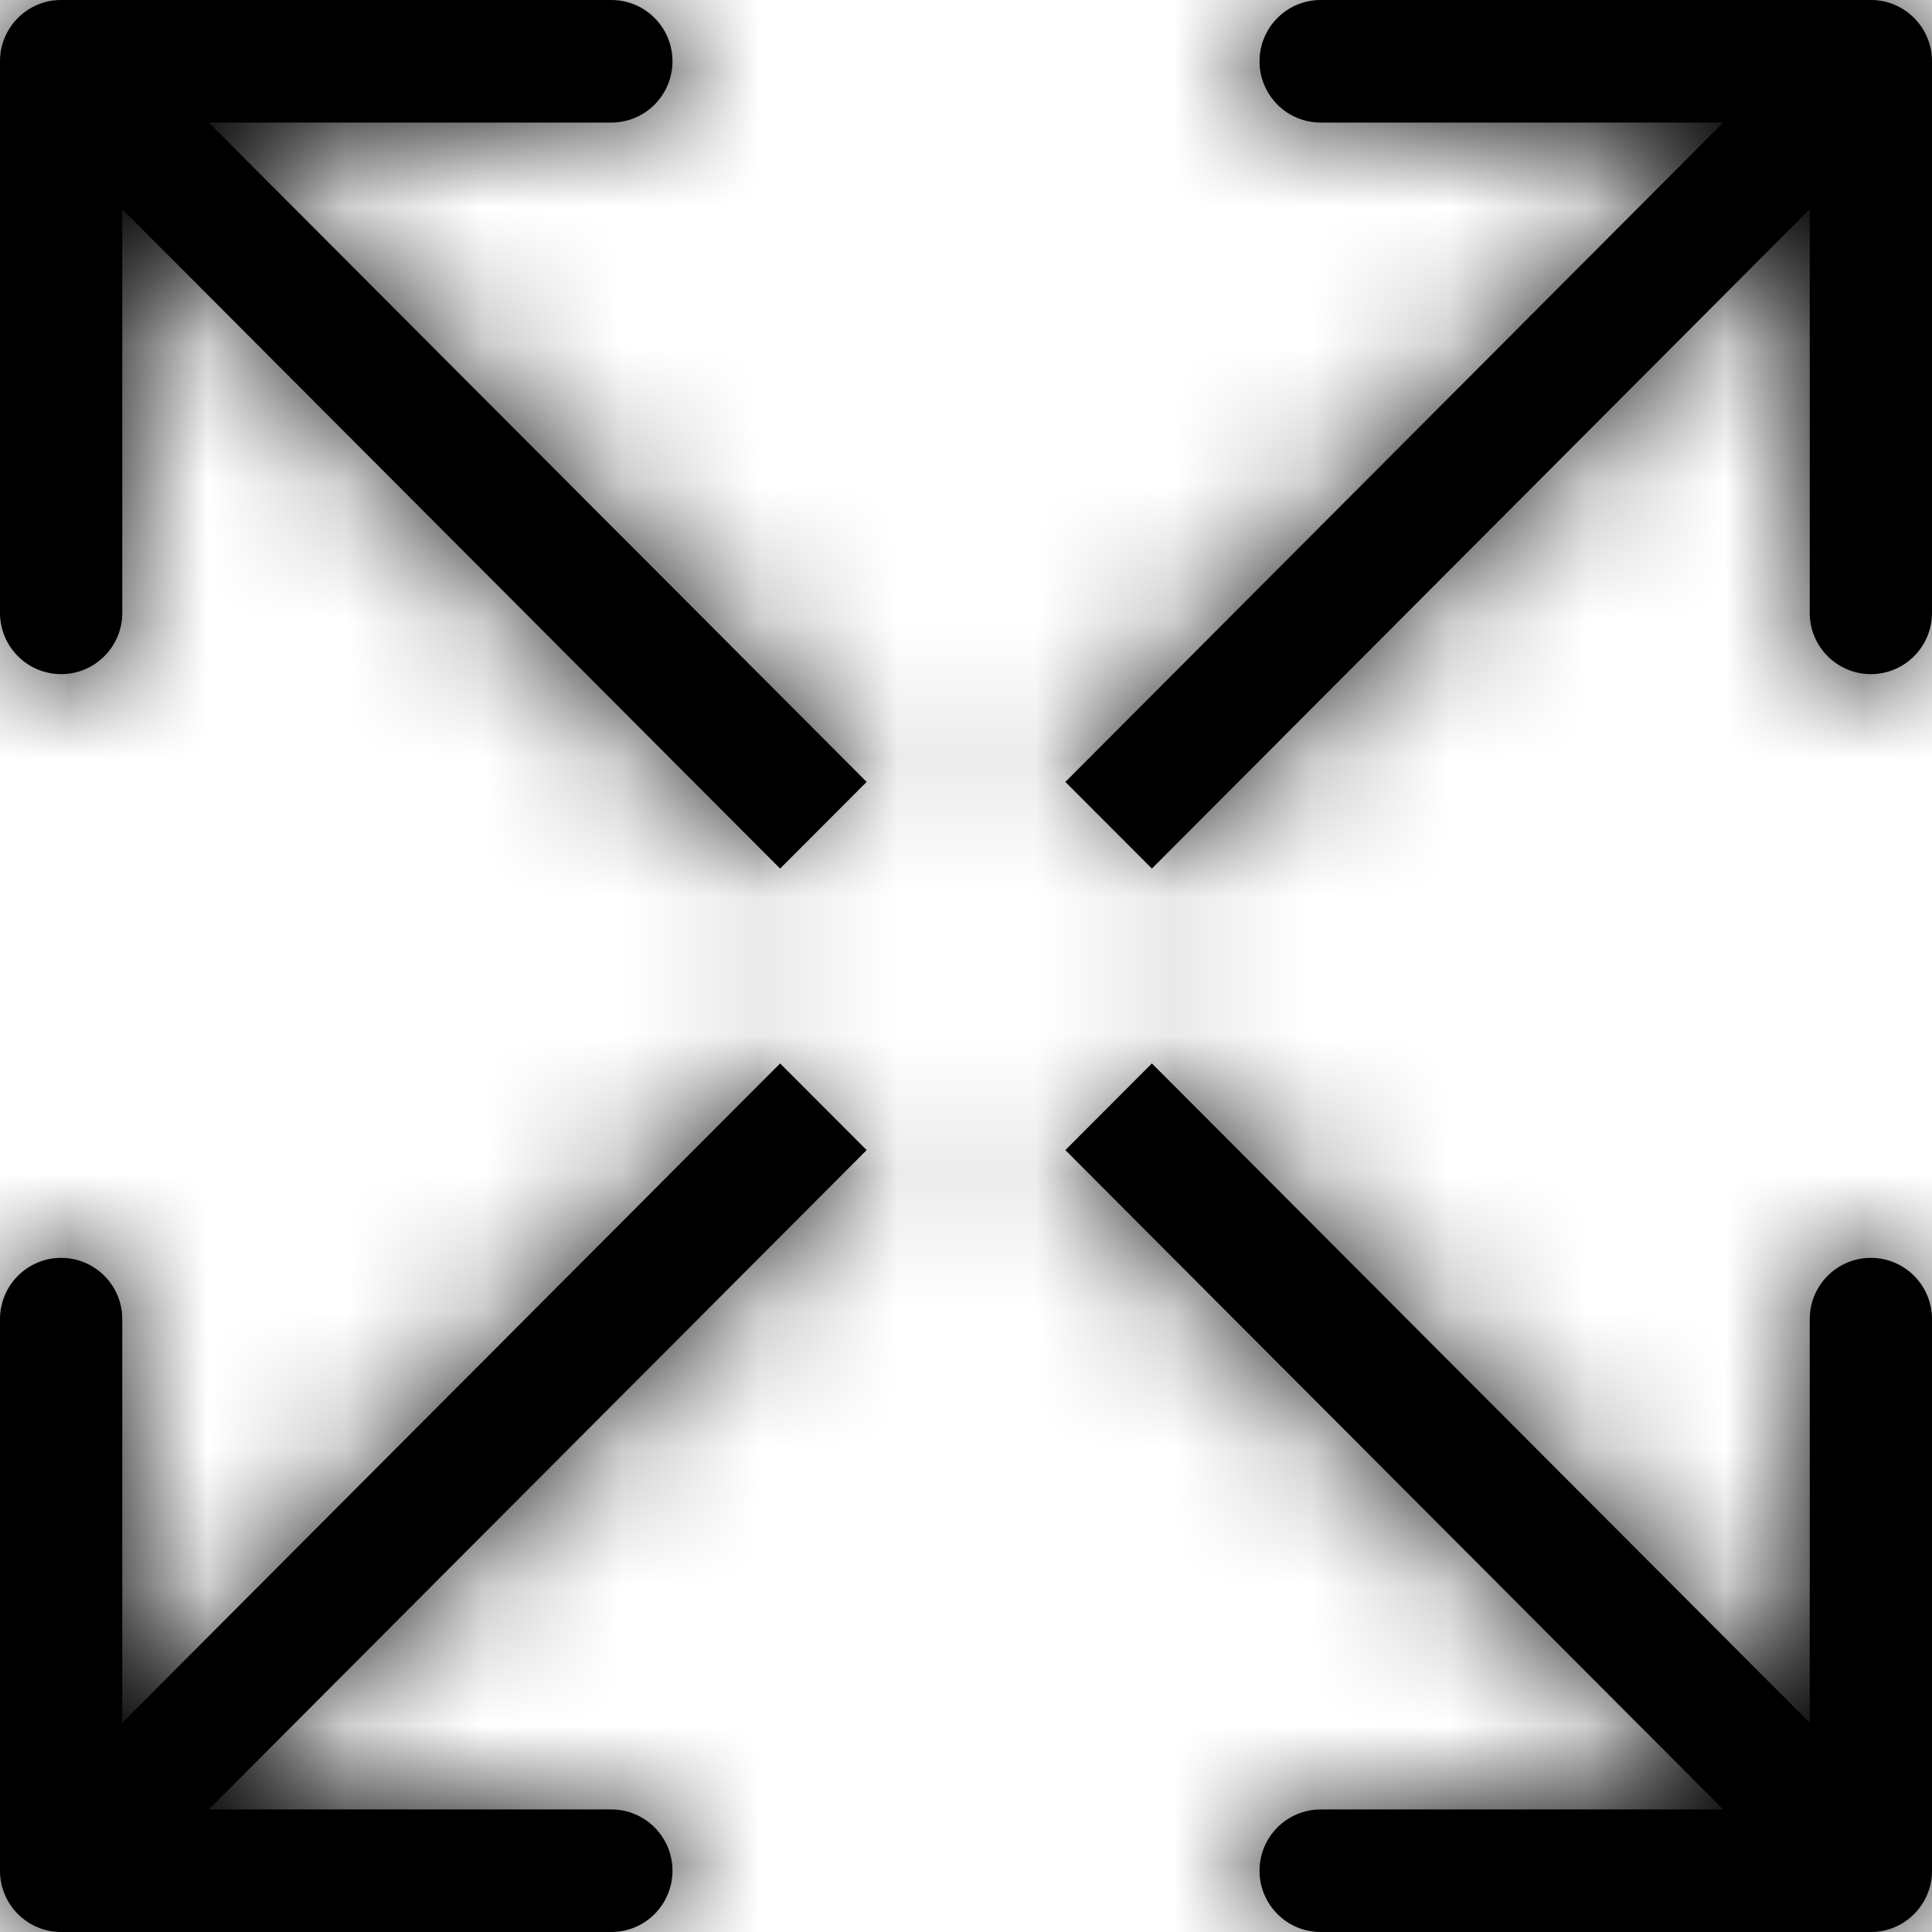
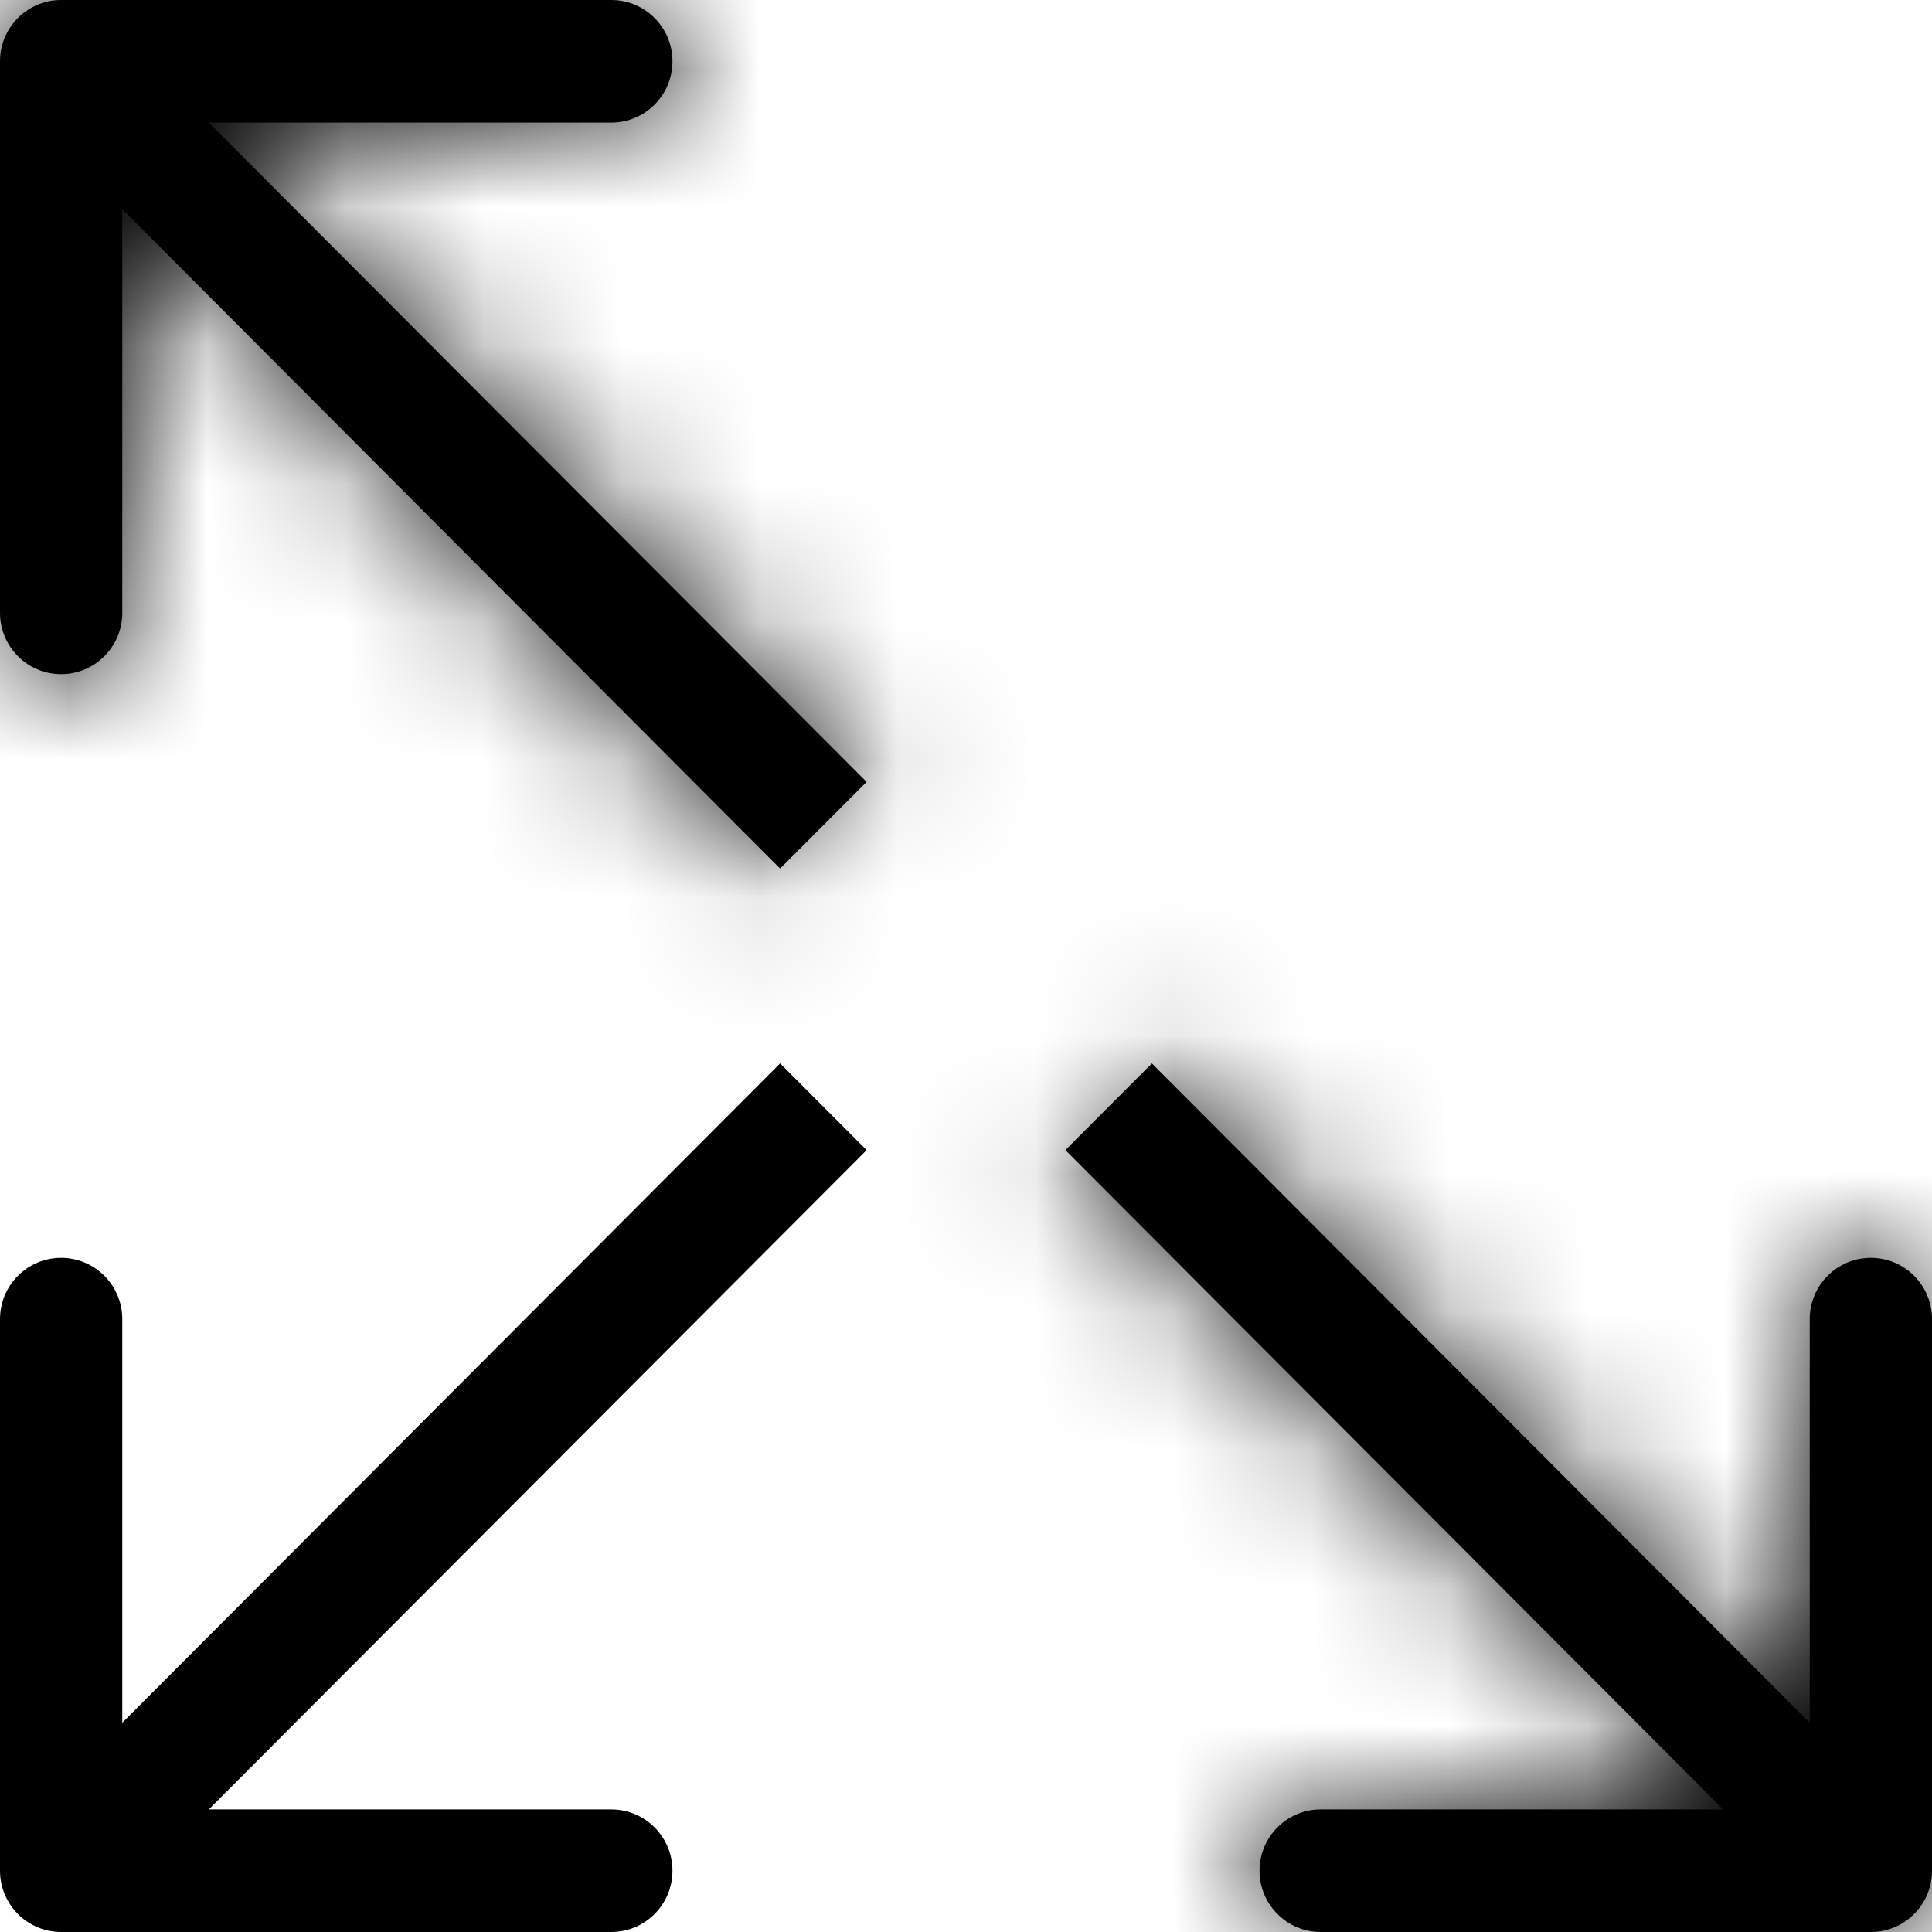
<svg xmlns="http://www.w3.org/2000/svg" width="14" height="14" viewBox="0 0 14 14" fill="none">
  <mask id="path-1-inside-1_584_608" fill="white">
-     <path d="M9.57 0L13.557 9.1026e-07C13.802 8.43594e-07 14 0.199 14 0.444V4.441C14 4.686 13.802 4.885 13.557 4.885C13.312 4.885 13.114 4.686 13.114 4.441V1.516L8.347 6.294L7.72 5.666L12.487 0.888L9.57 0.888C9.325 0.888 9.127 0.689 9.127 0.444C9.127 0.199 9.325 0 9.57 0Z" />
-     <path d="M0.443 14H4.43C4.675 14 4.873 13.801 4.873 13.556C4.873 13.311 4.675 13.112 4.43 13.112H1.513L6.28 8.334L5.653 7.706L0.886 12.484V9.559C0.886 9.314 0.688 9.115 0.443 9.115C0.198 9.115 0 9.314 0 9.559L2.4897e-07 13.556C1.61831e-07 13.801 0.198 14 0.443 14Z" />
    <path d="M13.557 14H9.57C9.325 14 9.127 13.801 9.127 13.556C9.127 13.311 9.325 13.112 9.57 13.112H12.487L7.72 8.334L8.347 7.706L13.114 12.484V9.559C13.114 9.314 13.312 9.115 13.557 9.115C13.802 9.115 14 9.314 14 9.559V13.556C14 13.801 13.802 14 13.557 14Z" />
    <path d="M0.443 0H4.43C4.675 0 4.873 0.199 4.873 0.444C4.873 0.689 4.675 0.888 4.43 0.888L1.513 0.888L6.28 5.666L5.653 6.294L0.886 1.516L0.886 4.441C0.886 4.686 0.688 4.885 0.443 4.885C0.198 4.885 3.74984e-06 4.686 3.74984e-06 4.441L4.65803e-06 0.444C4.59152e-06 0.199 0.198 0 0.443 0Z" />
  </mask>
-   <path d="M9.57 0L13.557 9.1026e-07C13.802 8.43594e-07 14 0.199 14 0.444V4.441C14 4.686 13.802 4.885 13.557 4.885C13.312 4.885 13.114 4.686 13.114 4.441V1.516L8.347 6.294L7.72 5.666L12.487 0.888L9.57 0.888C9.325 0.888 9.127 0.689 9.127 0.444C9.127 0.199 9.325 0 9.57 0Z" fill="black" />
  <path d="M0.443 14H4.43C4.675 14 4.873 13.801 4.873 13.556C4.873 13.311 4.675 13.112 4.43 13.112H1.513L6.28 8.334L5.653 7.706L0.886 12.484V9.559C0.886 9.314 0.688 9.115 0.443 9.115C0.198 9.115 0 9.314 0 9.559L2.4897e-07 13.556C1.61831e-07 13.801 0.198 14 0.443 14Z" fill="black" />
  <path d="M13.557 14H9.57C9.325 14 9.127 13.801 9.127 13.556C9.127 13.311 9.325 13.112 9.57 13.112H12.487L7.72 8.334L8.347 7.706L13.114 12.484V9.559C13.114 9.314 13.312 9.115 13.557 9.115C13.802 9.115 14 9.314 14 9.559V13.556C14 13.801 13.802 14 13.557 14Z" fill="black" />
  <path d="M0.443 0H4.43C4.675 0 4.873 0.199 4.873 0.444C4.873 0.689 4.675 0.888 4.43 0.888L1.513 0.888L6.28 5.666L5.653 6.294L0.886 1.516L0.886 4.441C0.886 4.686 0.688 4.885 0.443 4.885C0.198 4.885 3.74984e-06 4.686 3.74984e-06 4.441L4.65803e-06 0.444C4.59152e-06 0.199 0.198 0 0.443 0Z" fill="black" />
  <path d="M13.557 9.1026e-07L13.557 2L13.557 2L13.557 9.1026e-07ZM9.57 0L9.57 -2H9.57V0ZM13.114 1.516H15.114V-3.32L11.698 0.103L13.114 1.516ZM8.347 6.294L6.931 7.706L8.347 9.126L9.763 7.706L8.347 6.294ZM7.72 5.666L6.305 4.253L4.895 5.666L6.305 7.078L7.72 5.666ZM12.487 0.888L13.903 2.301L17.308 -1.112L12.487 -1.112L12.487 0.888ZM9.57 0.888L9.57 2.888L9.57 2.888L9.57 0.888ZM9.127 0.444L7.127 0.444V0.444H9.127ZM1.513 13.112L0.097 11.699L-3.308 15.112H1.513V13.112ZM6.28 8.334L7.695 9.747L9.105 8.334L7.695 6.922L6.28 8.334ZM5.653 7.706L7.069 6.294L5.653 4.874L4.237 6.294L5.653 7.706ZM0.886 12.484H-1.114V17.32L2.302 13.896L0.886 12.484ZM0 9.559L-2 9.559L-2 9.559L0 9.559ZM2.4897e-07 13.556L2 13.556L2 13.556L2.4897e-07 13.556ZM12.487 13.112V15.112H17.308L13.903 11.699L12.487 13.112ZM7.72 8.334L6.305 6.922L4.895 8.334L6.305 9.747L7.72 8.334ZM8.347 7.706L9.763 6.294L8.347 4.874L6.931 6.294L8.347 7.706ZM13.114 12.484L11.698 13.896L15.114 17.32V12.484H13.114ZM4.43 0.888L4.43 2.888H4.43V0.888ZM1.513 0.888L1.513 -1.112L-3.308 -1.112L0.097 2.301L1.513 0.888ZM6.28 5.666L7.695 7.078L9.105 5.666L7.695 4.253L6.28 5.666ZM5.653 6.294L4.237 7.706L5.653 9.126L7.069 7.706L5.653 6.294ZM0.886 1.516L2.302 0.103L-1.114 -3.32L-1.114 1.516L0.886 1.516ZM0.886 4.441L2.886 4.441L2.886 4.441L0.886 4.441ZM0.443 4.885L0.443 6.885H0.443V4.885ZM3.74984e-06 4.441L-2 4.441V4.441H3.74984e-06ZM4.65803e-06 0.444L2 0.444L2 0.444L4.65803e-06 0.444ZM13.557 -2L9.57 -2L9.57 2L13.557 2L13.557 -2ZM16 0.444C16 -0.901 14.911 -2 13.557 -2L13.557 2C12.693 2 12 1.299 12 0.444H16ZM16 4.441V0.444H12V4.441H16ZM13.557 6.885C14.911 6.885 16 5.786 16 4.441H12C12 3.586 12.693 2.885 13.557 2.885V6.885ZM11.114 4.441C11.114 5.786 12.203 6.885 13.557 6.885V2.885C14.421 2.885 15.114 3.586 15.114 4.441H11.114ZM11.114 1.516V4.441H15.114V1.516H11.114ZM9.763 7.706L14.53 2.929L11.698 0.103L6.931 4.881L9.763 7.706ZM6.305 7.078L6.931 7.706L9.763 4.881L9.136 4.253L6.305 7.078ZM11.072 -0.524L6.305 4.253L9.136 7.078L13.903 2.301L11.072 -0.524ZM9.57 2.888L12.487 2.888L12.487 -1.112L9.57 -1.112L9.57 2.888ZM7.127 0.444C7.127 1.79 8.216 2.888 9.57 2.888L9.57 -1.112C10.434 -1.112 11.127 -0.411 11.127 0.444H7.127ZM9.57 -2C8.216 -2 7.127 -0.901 7.127 0.444L11.127 0.444C11.127 1.299 10.434 2 9.57 2V-2ZM4.43 12H0.443V16H4.43V12ZM2.873 13.556C2.873 12.701 3.566 12 4.43 12V16C5.784 16 6.873 14.902 6.873 13.556H2.873ZM4.43 15.112C3.566 15.112 2.873 14.411 2.873 13.556H6.873C6.873 12.21 5.784 11.112 4.43 11.112V15.112ZM1.513 15.112H4.43V11.112H1.513V15.112ZM4.864 6.922L0.097 11.699L2.928 14.524L7.695 9.747L4.864 6.922ZM4.237 9.119L4.864 9.747L7.695 6.922L7.069 6.294L4.237 9.119ZM2.302 13.896L7.069 9.119L4.237 6.294L-0.53 11.071L2.302 13.896ZM-1.114 9.559V12.484H2.886V9.559H-1.114ZM0.443 11.115C-0.421 11.115 -1.114 10.415 -1.114 9.559H2.886C2.886 8.214 1.797 7.115 0.443 7.115V11.115ZM2 9.559C2 10.415 1.307 11.115 0.443 11.115V7.115C-0.911 7.115 -2 8.214 -2 9.559H2ZM2 13.556L2 9.559L-2 9.559L-2 13.556L2 13.556ZM0.443 12C1.307 12 2 12.701 2 13.556L-2 13.556C-2 14.902 -0.911 16 0.443 16V12ZM9.57 16H13.557V12H9.57V16ZM7.127 13.556C7.127 14.902 8.216 16 9.57 16V12C10.434 12 11.127 12.701 11.127 13.556H7.127ZM9.57 11.112C8.216 11.112 7.127 12.21 7.127 13.556H11.127C11.127 14.411 10.434 15.112 9.57 15.112V11.112ZM12.487 11.112H9.57V15.112H12.487V11.112ZM6.305 9.747L11.072 14.524L13.903 11.699L9.136 6.922L6.305 9.747ZM6.931 6.294L6.305 6.922L9.136 9.747L9.763 9.119L6.931 6.294ZM14.53 11.071L9.763 6.294L6.931 9.119L11.698 13.896L14.53 11.071ZM11.114 9.559V12.484H15.114V9.559H11.114ZM13.557 7.115C12.203 7.115 11.114 8.214 11.114 9.559H15.114C15.114 10.415 14.421 11.115 13.557 11.115V7.115ZM16 9.559C16 8.214 14.911 7.115 13.557 7.115V11.115C12.693 11.115 12 10.415 12 9.559H16ZM16 13.556V9.559H12V13.556H16ZM13.557 16C14.911 16 16 14.902 16 13.556H12C12 12.701 12.693 12 13.557 12V16ZM4.43 -2H0.443V2H4.43V-2ZM6.873 0.444C6.873 -0.901 5.784 -2 4.43 -2V2C3.566 2 2.873 1.299 2.873 0.444H6.873ZM4.43 2.888C5.784 2.888 6.873 1.79 6.873 0.444H2.873C2.873 -0.411 3.566 -1.112 4.43 -1.112V2.888ZM1.513 2.888L4.43 2.888L4.43 -1.112L1.513 -1.112L1.513 2.888ZM7.695 4.253L2.928 -0.524L0.097 2.301L4.864 7.078L7.695 4.253ZM7.069 7.706L7.695 7.078L4.864 4.253L4.237 4.881L7.069 7.706ZM-0.53 2.929L4.237 7.706L7.069 4.881L2.302 0.103L-0.53 2.929ZM2.886 4.441L2.886 1.516L-1.114 1.516L-1.114 4.441L2.886 4.441ZM0.443 6.885C1.797 6.885 2.886 5.786 2.886 4.441L-1.114 4.441C-1.114 3.586 -0.421 2.885 0.443 2.885V6.885ZM-2 4.441C-2 5.786 -0.911 6.885 0.443 6.885L0.443 2.885C1.307 2.885 2 3.586 2 4.441H-2ZM-2 0.444L-2 4.441L2 4.441L2 0.444L-2 0.444ZM0.443 -2C-0.911 -2 -2 -0.901 -2 0.444L2 0.444C2 1.299 1.307 2 0.443 2V-2Z" fill="black" mask="url(#path-1-inside-1_584_608)" />
</svg>